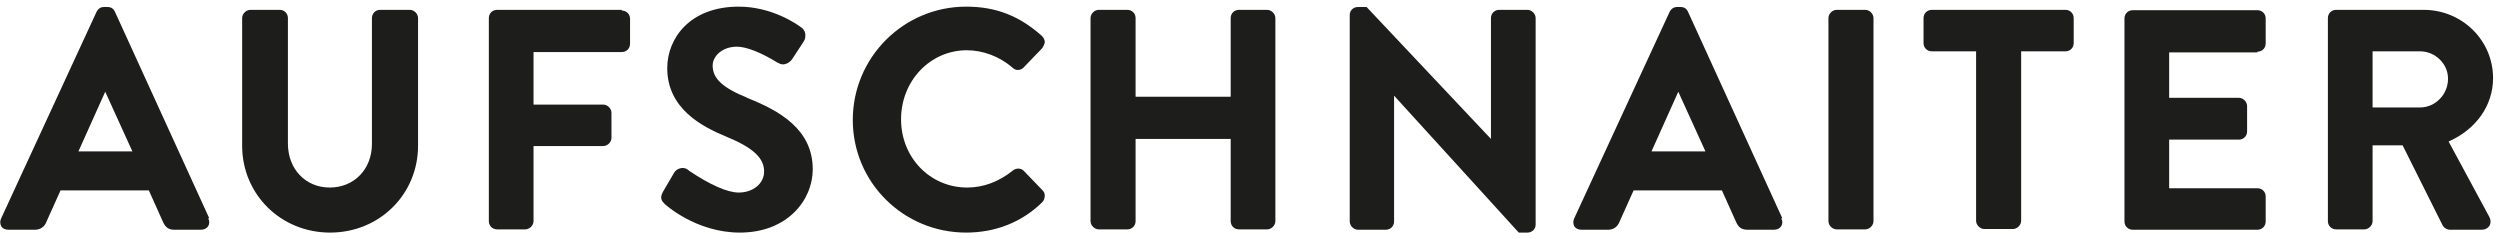
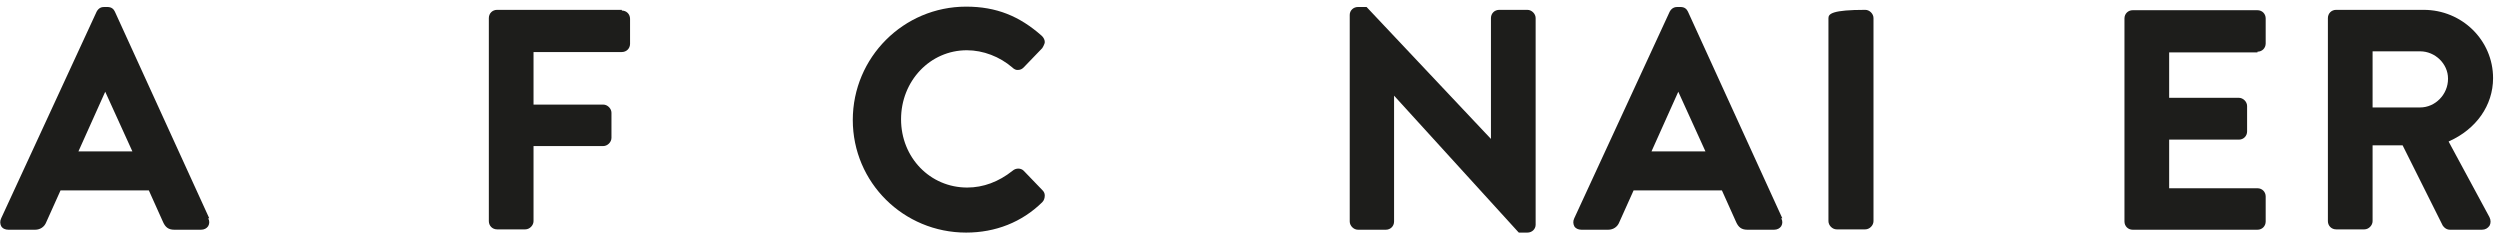
<svg xmlns="http://www.w3.org/2000/svg" width="355" height="34" viewBox="0 0 355 34" fill="none">
  <path d="M18.8 21.503H11.134L14.942 13.025L18.8 21.503ZM29.715 30.997L16.312 1.653C16.16 1.349 15.906 0.993 15.246 0.993H14.789C14.434 0.993 14.028 1.095 13.723 1.653L0.168 30.997C-0.035 31.403 0.016 31.809 0.168 32.114C0.371 32.469 0.778 32.621 1.184 32.621H4.991C5.702 32.621 6.311 32.215 6.565 31.555L8.596 27.037H21.135L23.166 31.555C23.471 32.215 23.877 32.621 24.74 32.621H28.547C29.004 32.621 29.36 32.418 29.562 32.114C29.766 31.758 29.766 31.352 29.562 30.997" fill="#1D1D1B" />
-   <path d="M58.144 1.399H53.981C53.321 1.399 52.814 1.906 52.814 2.566V20.436C52.814 24.041 50.275 26.63 46.823 26.63C43.371 26.63 40.883 23.99 40.883 20.386V2.566C40.883 1.906 40.376 1.399 39.716 1.399H35.553C34.944 1.399 34.385 1.957 34.385 2.566V20.69C34.385 27.595 39.868 33.027 46.874 33.027C53.88 33.027 59.363 27.595 59.363 20.69V2.566C59.363 1.957 58.804 1.399 58.195 1.399" fill="#1D1D1B" />
  <path d="M88.3 1.399H70.582C69.922 1.399 69.415 1.906 69.415 2.566V31.402C69.415 32.062 69.922 32.57 70.582 32.57H74.593C75.202 32.57 75.761 32.011 75.761 31.402V20.741H85.66C86.269 20.741 86.828 20.183 86.828 19.573V16.02C86.828 15.41 86.269 14.852 85.66 14.852H75.761V7.389H88.3C88.96 7.389 89.468 6.882 89.468 6.222V2.668C89.468 2.008 88.96 1.5 88.3 1.5" fill="#1D1D1B" />
-   <path d="M106.12 13.888C102.617 12.467 101.195 11.147 101.195 9.319C101.195 7.999 102.515 6.629 104.647 6.629C106.018 6.629 108.15 7.492 110.435 8.913H110.486C111.196 9.421 112.059 9.015 112.516 8.355L114.141 5.867C114.344 5.562 114.395 5.156 114.344 4.75C114.293 4.395 114.039 4.09 113.836 3.938C113.176 3.43 109.623 0.943 104.901 0.943C97.946 0.943 94.748 5.461 94.748 9.675C94.748 15.361 99.571 17.95 103.175 19.422C106.881 20.945 108.506 22.417 108.506 24.346C108.506 26.072 106.932 27.341 104.901 27.341C103.277 27.341 100.789 26.225 97.845 24.245C97.794 24.194 97.743 24.143 97.743 24.143C97.439 23.889 97.032 23.788 96.626 23.889C96.22 23.991 95.915 24.194 95.712 24.549L94.139 27.24C93.631 28.154 93.986 28.56 94.392 28.966C94.392 28.966 98.758 33.027 105.054 33.027C111.806 33.027 115.41 28.408 115.41 24.042C115.41 18.356 110.689 15.716 106.069 13.888" fill="#1D1D1B" />
  <path d="M148.053 27.037L145.363 24.245C144.957 23.839 144.246 23.839 143.789 24.245C141.809 25.819 139.626 26.631 137.341 26.631C132.062 26.631 127.95 22.366 127.95 16.934C127.95 11.502 132.062 7.136 137.291 7.136C139.626 7.136 141.961 8.05 143.738 9.573C143.992 9.827 144.297 9.979 144.601 9.928C144.906 9.928 145.16 9.776 145.363 9.573L148.003 6.832C148.003 6.832 148.358 6.273 148.358 5.969C148.358 5.664 148.206 5.359 147.952 5.105C144.753 2.263 141.454 0.943 137.189 0.943C128.305 0.943 121.096 8.152 121.096 17.036C121.096 25.92 128.305 33.027 137.189 33.027C141.352 33.027 145.109 31.555 148.003 28.712C148.256 28.458 148.358 28.103 148.358 27.748C148.358 27.443 148.206 27.189 148.053 27.037Z" fill="#1D1D1B" />
-   <path d="M179.935 1.399H175.925C175.265 1.399 174.757 1.906 174.757 2.566V13.735H161.253V2.566C161.253 1.906 160.745 1.399 160.085 1.399H156.024C155.415 1.399 154.856 1.957 154.856 2.566V31.402C154.856 32.011 155.415 32.57 156.024 32.57H160.085C160.745 32.57 161.253 32.062 161.253 31.402V19.726H174.757V31.402C174.757 32.062 175.265 32.57 175.925 32.57H179.935C180.544 32.57 181.103 32.011 181.103 31.402V2.566C181.103 1.957 180.544 1.399 179.935 1.399Z" fill="#1D1D1B" />
  <path d="M216.894 1.4H212.883C212.223 1.4 211.715 1.907 211.715 2.567V19.727L194.15 1.095L194.048 0.993H192.83C192.17 0.993 191.662 1.501 191.662 2.11V31.454C191.662 32.063 192.221 32.621 192.83 32.621H196.79C197.45 32.621 197.958 32.114 197.958 31.454V13.584L215.574 32.926L215.675 33.028H216.894C217.554 33.028 218.061 32.52 218.061 31.911V2.567C218.061 1.958 217.503 1.4 216.894 1.4Z" fill="#1D1D1B" />
  <path d="M242.175 21.503H234.51L238.317 13.025L242.175 21.503ZM253.09 30.997L239.688 1.653C239.535 1.349 239.282 0.993 238.622 0.993H238.165C237.86 0.993 237.403 1.095 237.099 1.653L223.544 30.997C223.341 31.403 223.391 31.809 223.544 32.114C223.696 32.418 224.102 32.621 224.559 32.621H228.367C229.077 32.621 229.687 32.215 229.94 31.555L231.971 27.037H244.511L246.541 31.555C246.846 32.215 247.252 32.621 248.115 32.621H251.923C252.38 32.621 252.735 32.418 252.938 32.114C253.141 31.758 253.141 31.352 252.938 30.997" fill="#1D1D1B" />
-   <path d="M264.868 1.399H260.807C260.197 1.399 259.639 1.957 259.639 2.566V31.402C259.639 32.011 260.197 32.57 260.807 32.57H264.868C265.477 32.57 266.036 32.011 266.036 31.402V2.566C266.036 1.957 265.477 1.399 264.868 1.399Z" fill="#1D1D1B" />
-   <path d="M293.349 1.399H274.311C273.651 1.399 273.143 1.906 273.143 2.566V6.12C273.143 6.78 273.651 7.288 274.311 7.288H280.606V31.351C280.606 31.96 281.165 32.519 281.774 32.519H285.835C286.444 32.519 287.003 31.96 287.003 31.351V7.288H293.298C293.958 7.288 294.465 6.78 294.465 6.12V2.566C294.465 1.906 293.958 1.399 293.298 1.399" fill="#1D1D1B" />
+   <path d="M264.868 1.399C260.197 1.399 259.639 1.957 259.639 2.566V31.402C259.639 32.011 260.197 32.57 260.807 32.57H264.868C265.477 32.57 266.036 32.011 266.036 31.402V2.566C266.036 1.957 265.477 1.399 264.868 1.399Z" fill="#1D1D1B" />
  <path d="M320.56 7.339C321.22 7.339 321.727 6.831 321.727 6.171V2.617C321.727 1.957 321.22 1.45 320.56 1.45H302.842C302.182 1.45 301.674 1.957 301.674 2.617V31.453C301.674 32.113 302.182 32.621 302.842 32.621H320.56C321.22 32.621 321.727 32.113 321.727 31.453V27.899C321.727 27.239 321.22 26.732 320.56 26.732H308.02V19.828H317.92C318.58 19.828 319.088 19.32 319.088 18.66V15.055C319.088 14.446 318.529 13.888 317.92 13.888H308.02V7.44H320.56V7.339Z" fill="#1D1D1B" />
  <path d="M347.619 11.197C347.619 13.431 345.791 15.258 343.659 15.258H336.907V7.288H343.659C345.791 7.288 347.619 9.065 347.619 11.146M347.721 20.081C351.63 18.355 354.016 14.954 354.016 11.095C354.016 5.714 349.599 1.399 344.167 1.399H331.729C331.069 1.399 330.561 1.906 330.561 2.566V31.402C330.561 32.062 331.069 32.57 331.729 32.57H335.74C336.349 32.57 336.907 32.011 336.907 31.402V20.639H341.172L346.858 32.011C346.858 32.011 347.213 32.62 347.873 32.62H352.442C352.899 32.62 353.254 32.417 353.508 32.062C353.711 31.707 353.711 31.25 353.508 30.844L347.721 20.132V20.081Z" fill="#1D1D1B" />
</svg>